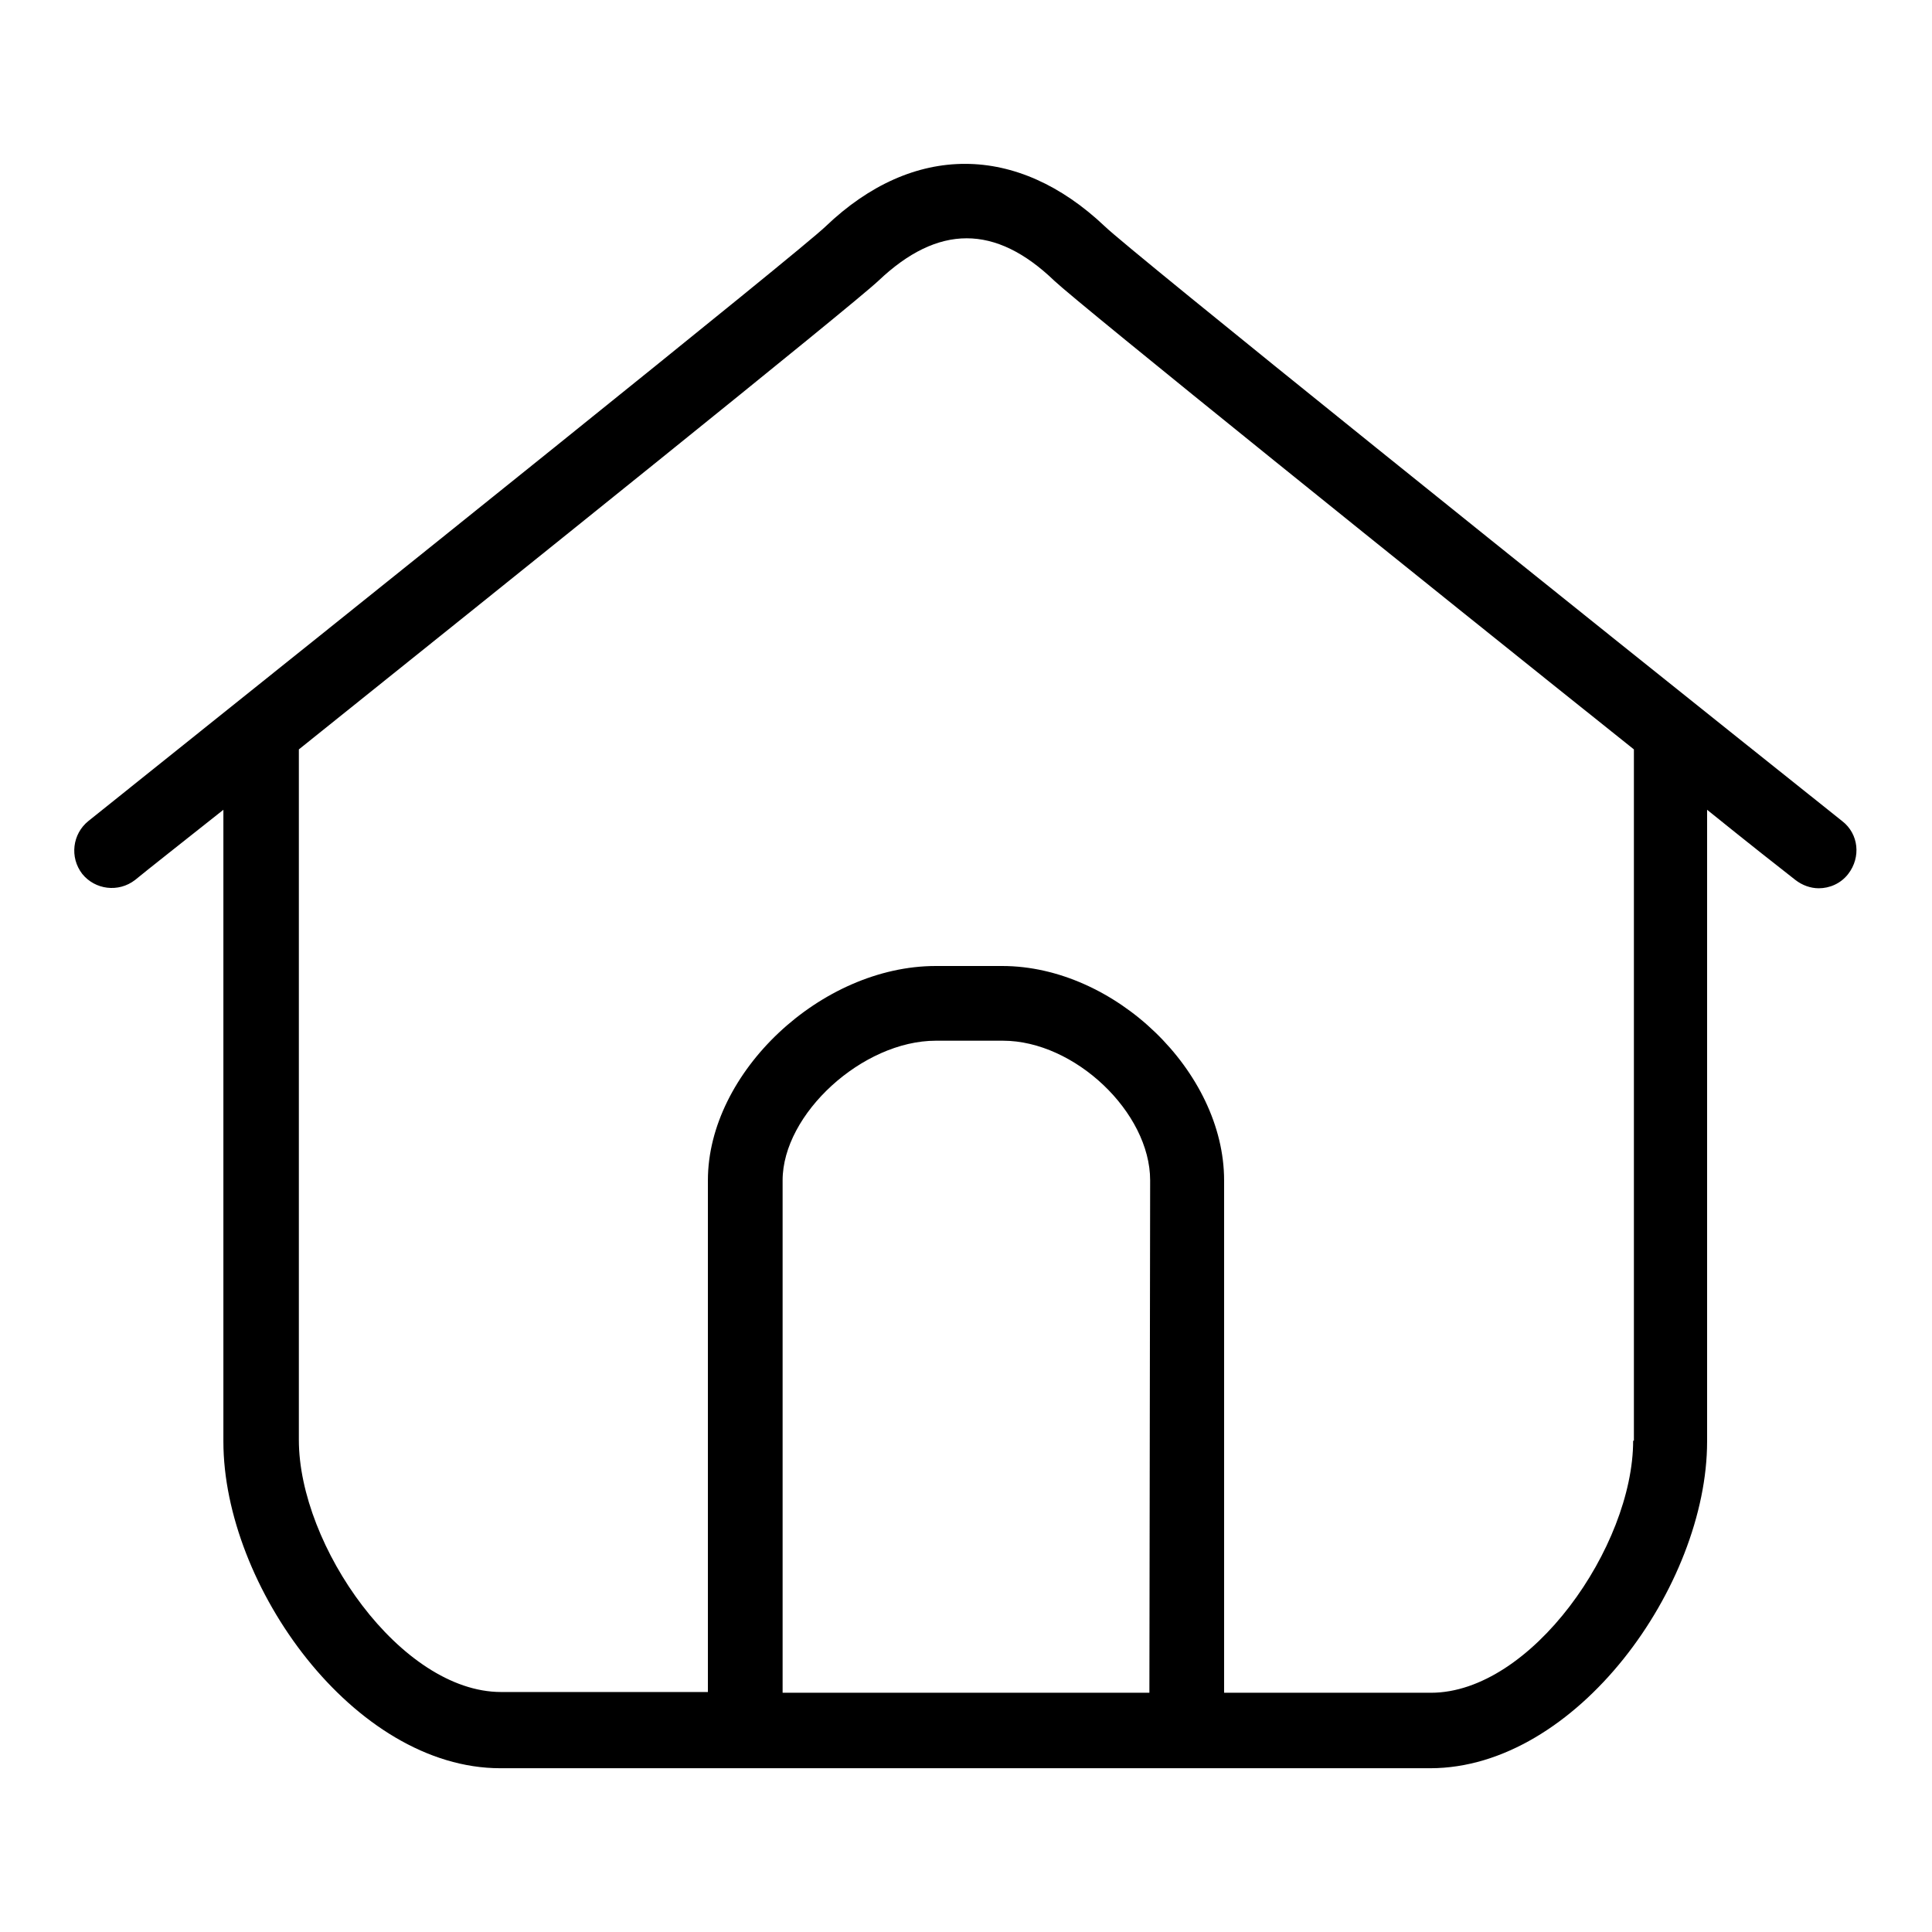
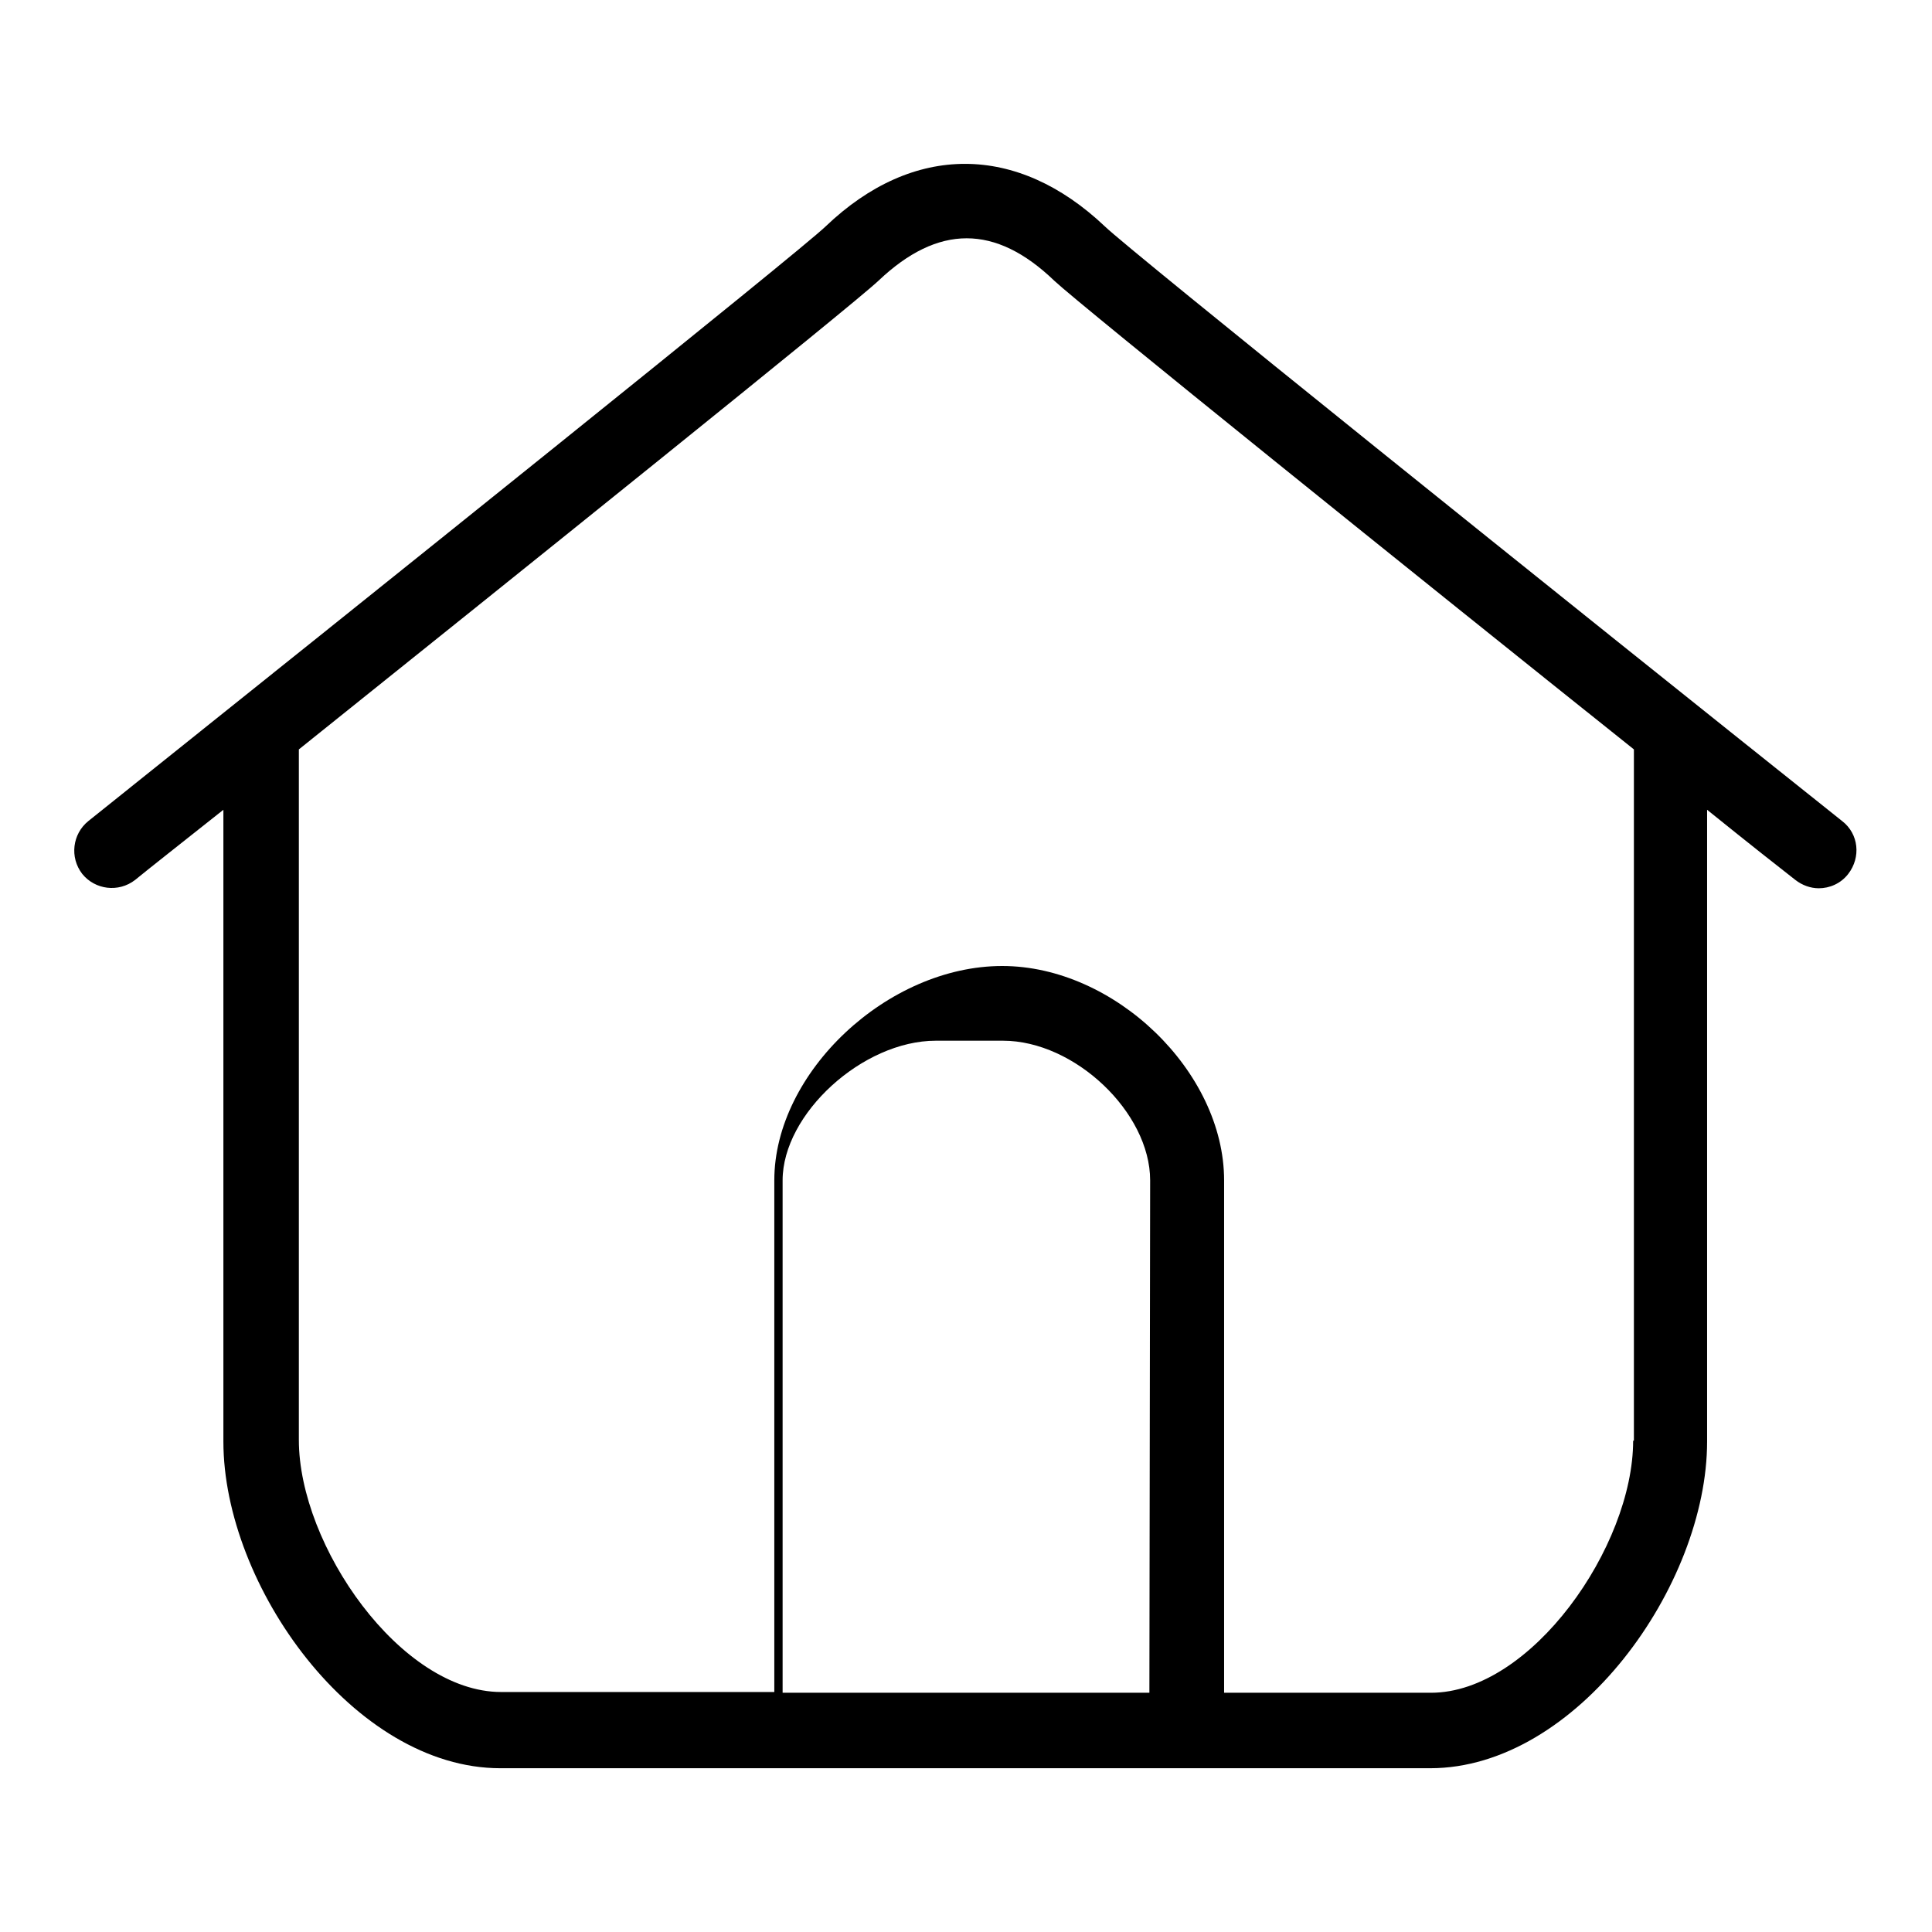
<svg xmlns="http://www.w3.org/2000/svg" version="1.1" x="0px" y="0px" viewBox="0 0 256 256" enable-background="new 0 0 256 256" xml:space="preserve">
  <g>
    <g>
-       <path fill="#000000" d="M244.1,108.8c-37.5-29.9-94.4-75.6-97.7-78.8c-11.6-11-25.4-11.1-37,0c-3.3,3.2-60.2,48.8-97.7,78.8c-2.1,1.7-2.5,4.8-0.8,7c1.7,2.1,4.8,2.5,7,0.8c1.7-1.4,5.9-4.7,11.7-9.3v83.7c0,19.1,17.3,43.3,36.7,43.3h123.2c19.4,0,36.7-24.2,36.7-43.3v-83.7c5.7,4.6,9.9,7.9,11.7,9.3c0.9,0.7,2,1.1,3.1,1.1c1.4,0,2.9-0.6,3.9-1.9C246.6,113.6,246.3,110.5,244.1,108.8z M152.3,224.3h-48.6v-67.9c0-8.8,10.6-18.5,20.3-18.5h8.9c9.5,0,19.5,9.5,19.5,18.5L152.3,224.3L152.3,224.3z M216.4,190.9c0,14-13.5,33.4-26.8,33.4h-27.4v-67.9c0-14.4-14.5-28.4-29.4-28.4H124c-15.2,0-30.2,14.1-30.2,28.4v67.8H66.4c-13.3,0-26.8-19.4-26.8-33.4V99.3c28.2-22.6,73.3-58.8,76.8-62.1c7.9-7.5,15.5-7.5,23.3,0c3.4,3.2,48.5,39.5,76.8,62.1V190.9L216.4,190.9z" />
+       <path fill="#000000" d="M244.1,108.8c-37.5-29.9-94.4-75.6-97.7-78.8c-11.6-11-25.4-11.1-37,0c-3.3,3.2-60.2,48.8-97.7,78.8c-2.1,1.7-2.5,4.8-0.8,7c1.7,2.1,4.8,2.5,7,0.8c1.7-1.4,5.9-4.7,11.7-9.3v83.7c0,19.1,17.3,43.3,36.7,43.3h123.2c19.4,0,36.7-24.2,36.7-43.3v-83.7c5.7,4.6,9.9,7.9,11.7,9.3c0.9,0.7,2,1.1,3.1,1.1c1.4,0,2.9-0.6,3.9-1.9C246.6,113.6,246.3,110.5,244.1,108.8z M152.3,224.3h-48.6v-67.9c0-8.8,10.6-18.5,20.3-18.5h8.9c9.5,0,19.5,9.5,19.5,18.5L152.3,224.3L152.3,224.3z M216.4,190.9c0,14-13.5,33.4-26.8,33.4h-27.4v-67.9c0-14.4-14.5-28.4-29.4-28.4c-15.2,0-30.2,14.1-30.2,28.4v67.8H66.4c-13.3,0-26.8-19.4-26.8-33.4V99.3c28.2-22.6,73.3-58.8,76.8-62.1c7.9-7.5,15.5-7.5,23.3,0c3.4,3.2,48.5,39.5,76.8,62.1V190.9L216.4,190.9z" />
    </g>
  </g>
</svg>